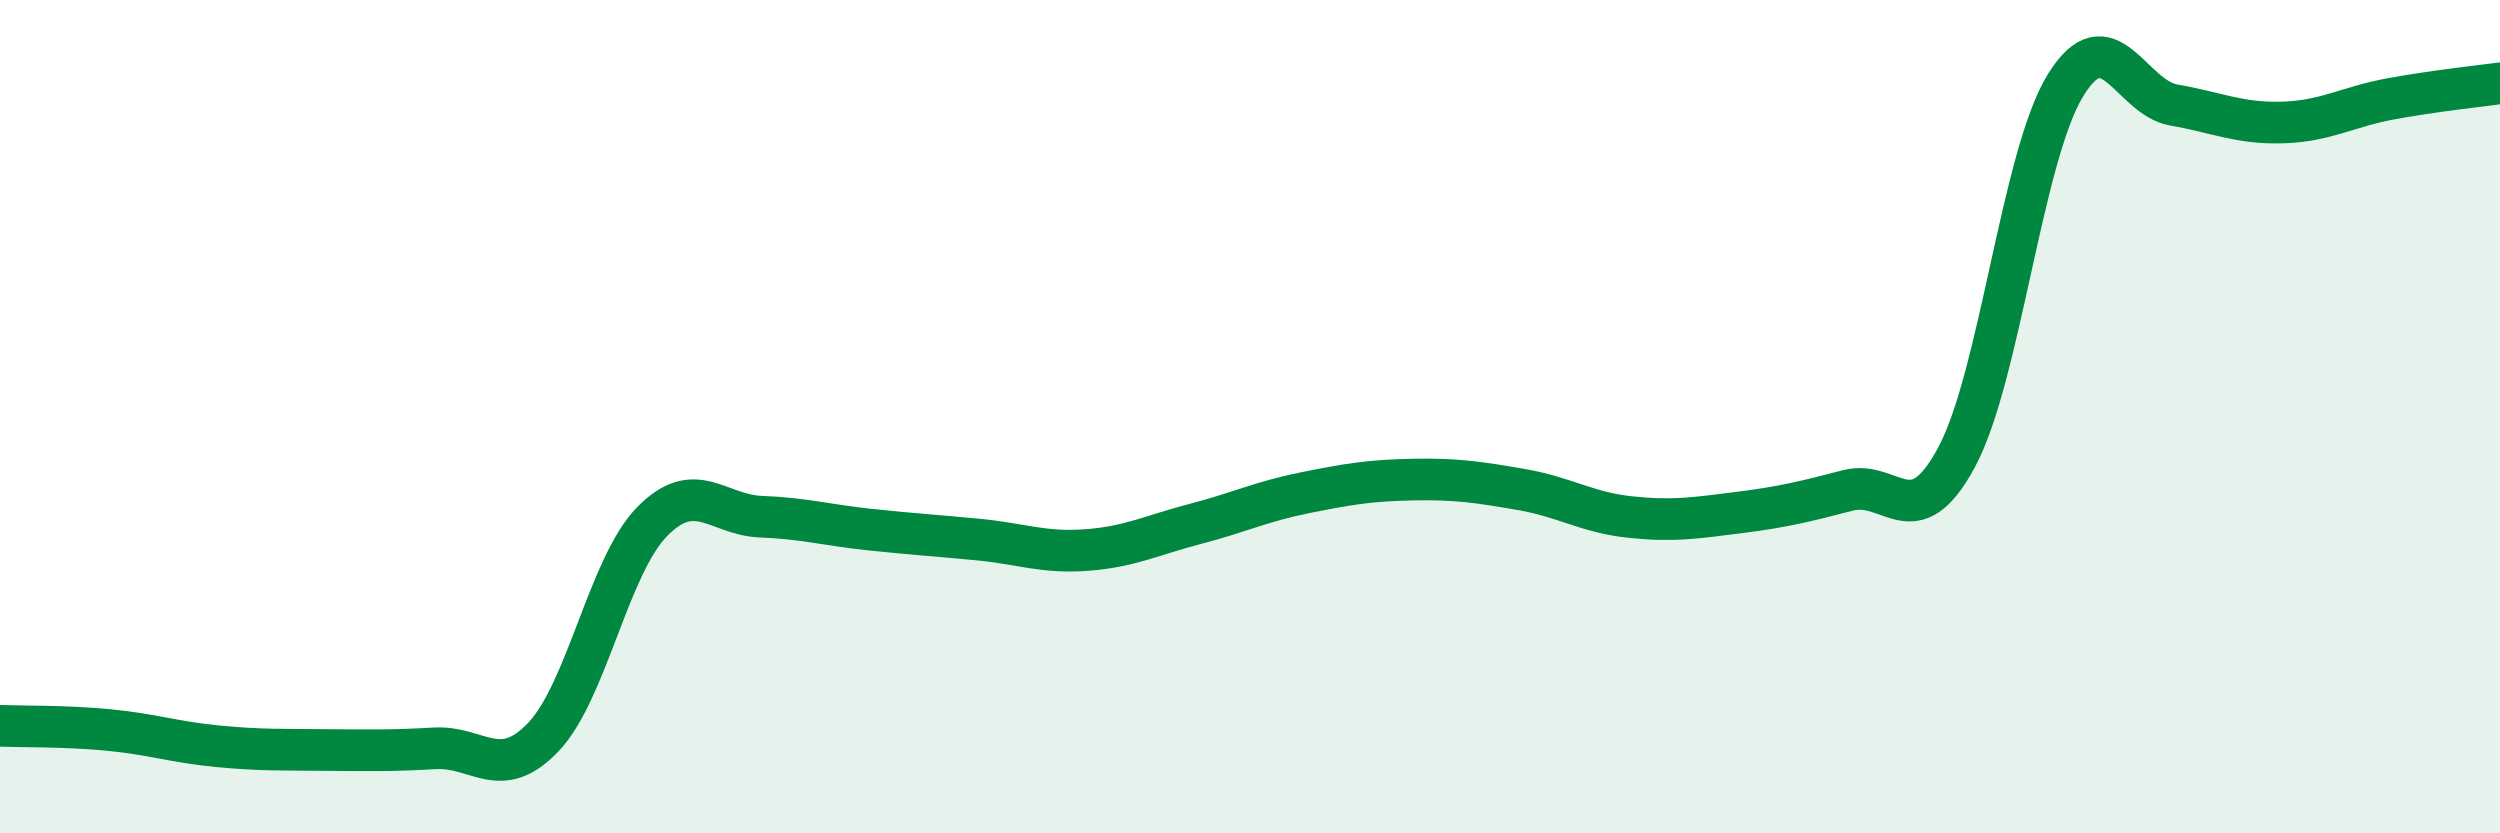
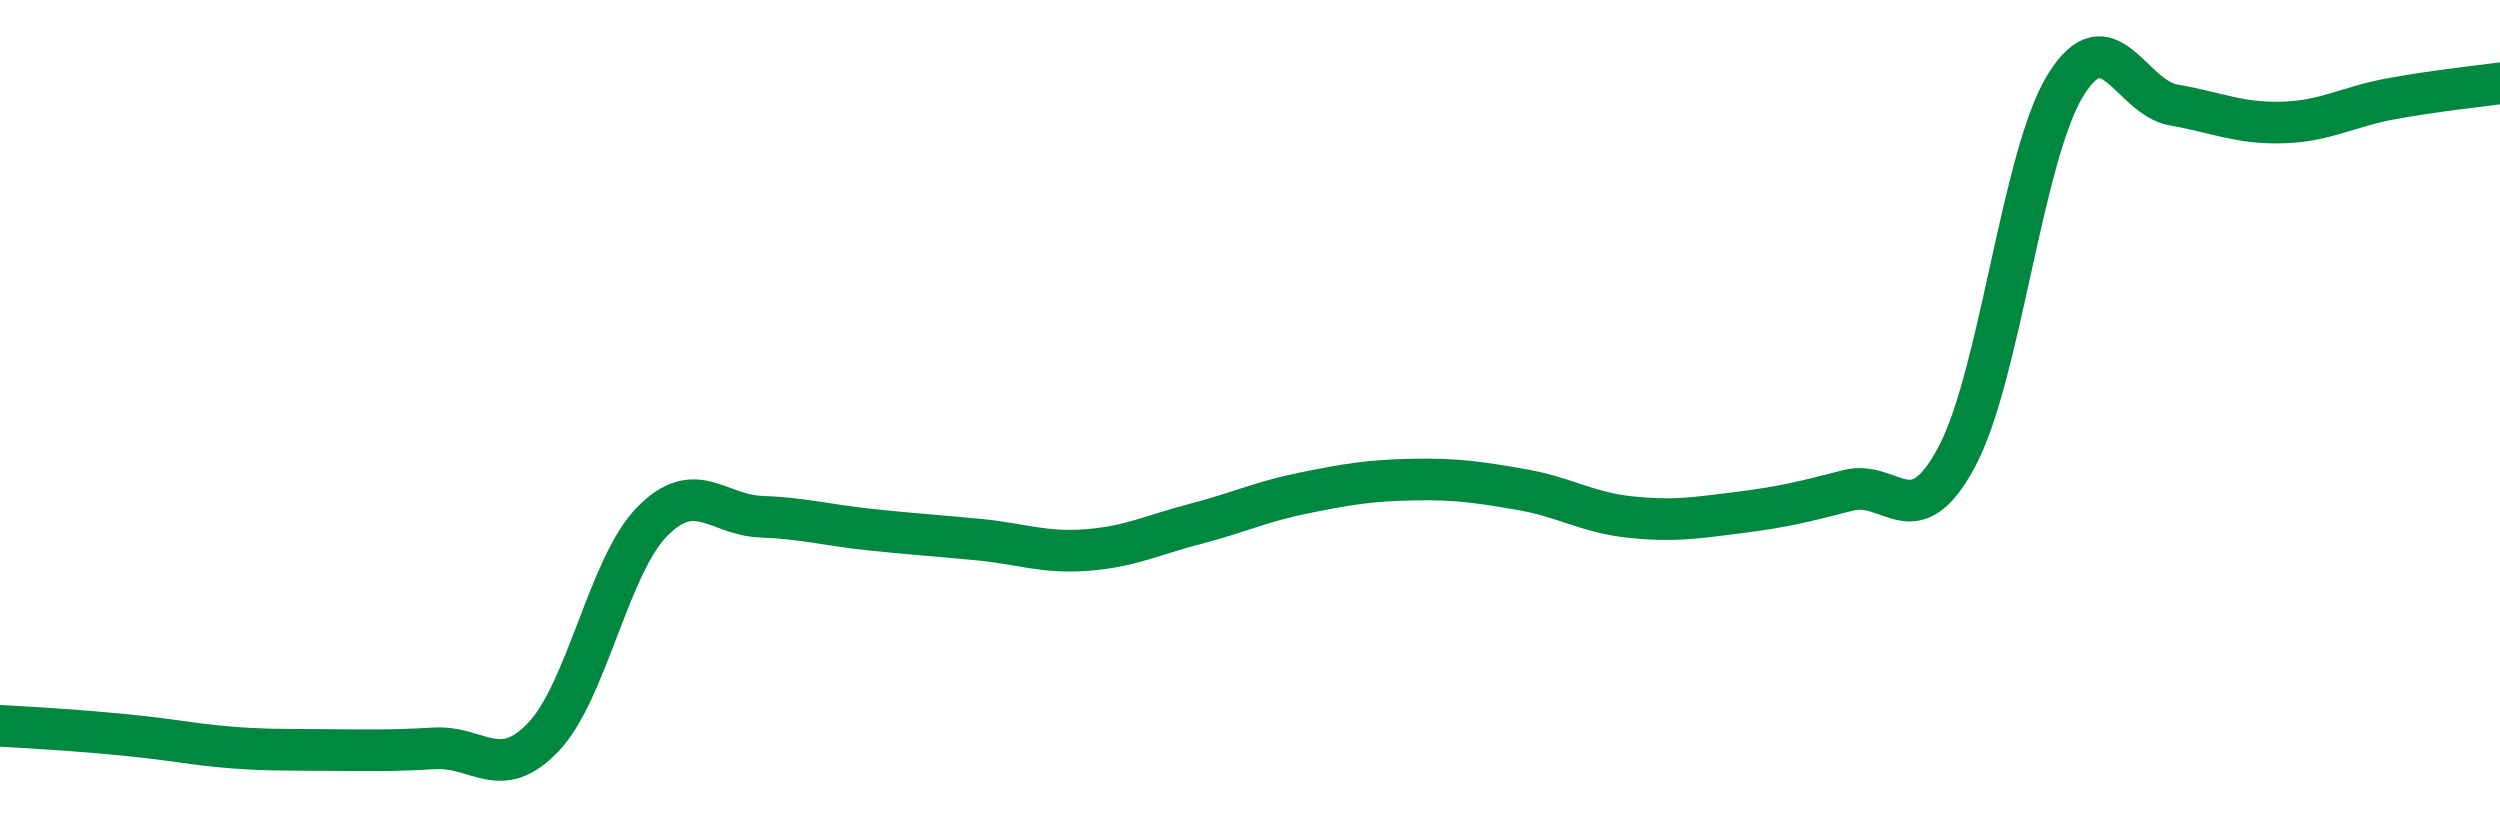
<svg xmlns="http://www.w3.org/2000/svg" width="60" height="20" viewBox="0 0 60 20">
-   <path d="M 0,17.42 C 0.52,17.44 1.57,17.42 2.61,17.52 C 3.65,17.62 4.18,17.81 5.22,17.91 C 6.26,18.01 6.79,17.99 7.83,18 C 8.87,18.01 9.39,18.02 10.43,17.96 C 11.47,17.9 12,18.78 13.04,17.69 C 14.08,16.6 14.61,13.58 15.65,12.52 C 16.69,11.46 17.22,12.36 18.26,12.4 C 19.3,12.44 19.83,12.6 20.87,12.71 C 21.91,12.82 22.44,12.85 23.48,12.95 C 24.52,13.05 25.05,13.28 26.09,13.2 C 27.13,13.12 27.66,12.84 28.7,12.57 C 29.74,12.3 30.26,12.04 31.3,11.83 C 32.34,11.62 32.87,11.53 33.91,11.51 C 34.95,11.49 35.48,11.57 36.52,11.75 C 37.56,11.93 38.09,12.3 39.13,12.41 C 40.17,12.52 40.7,12.43 41.74,12.3 C 42.78,12.17 43.31,12.04 44.35,11.77 C 45.39,11.5 45.92,12.91 46.96,10.97 C 48,9.03 48.53,3.74 49.57,2.05 C 50.61,0.36 51.13,2.34 52.17,2.52 C 53.21,2.7 53.74,2.97 54.78,2.94 C 55.82,2.91 56.35,2.56 57.39,2.37 C 58.43,2.18 59.48,2.07 60,2L60 20L0 20Z" fill="#008740" opacity="0.1" stroke-linecap="round" stroke-linejoin="round" />
-   <path d="M 0,17.42 C 0.52,17.44 1.57,17.42 2.61,17.52 C 3.65,17.62 4.18,17.81 5.22,17.91 C 6.26,18.01 6.79,17.99 7.83,18 C 8.87,18.01 9.39,18.02 10.43,17.96 C 11.47,17.9 12,18.78 13.04,17.69 C 14.08,16.6 14.61,13.58 15.65,12.52 C 16.69,11.46 17.22,12.36 18.26,12.4 C 19.3,12.44 19.83,12.6 20.87,12.71 C 21.91,12.82 22.44,12.85 23.48,12.95 C 24.52,13.05 25.05,13.28 26.09,13.2 C 27.13,13.12 27.66,12.84 28.7,12.57 C 29.74,12.3 30.26,12.04 31.3,11.83 C 32.34,11.62 32.87,11.53 33.91,11.51 C 34.95,11.49 35.48,11.57 36.52,11.75 C 37.56,11.93 38.09,12.3 39.13,12.41 C 40.17,12.52 40.7,12.43 41.74,12.3 C 42.78,12.17 43.31,12.04 44.35,11.77 C 45.39,11.5 45.92,12.91 46.96,10.97 C 48,9.03 48.53,3.74 49.57,2.05 C 50.61,0.36 51.13,2.34 52.17,2.52 C 53.21,2.7 53.74,2.97 54.78,2.94 C 55.82,2.91 56.35,2.56 57.39,2.37 C 58.43,2.18 59.48,2.07 60,2" stroke="#008740" stroke-width="1" fill="none" stroke-linecap="round" stroke-linejoin="round" />
+   <path d="M 0,17.42 C 3.65,17.62 4.18,17.81 5.22,17.91 C 6.26,18.01 6.79,17.99 7.83,18 C 8.87,18.01 9.39,18.02 10.43,17.96 C 11.47,17.9 12,18.78 13.04,17.69 C 14.08,16.6 14.61,13.58 15.65,12.52 C 16.69,11.46 17.22,12.36 18.26,12.4 C 19.3,12.44 19.83,12.6 20.87,12.71 C 21.91,12.82 22.44,12.85 23.48,12.95 C 24.52,13.05 25.05,13.28 26.09,13.2 C 27.13,13.12 27.66,12.84 28.7,12.57 C 29.74,12.3 30.26,12.04 31.3,11.83 C 32.34,11.62 32.87,11.53 33.91,11.51 C 34.95,11.49 35.48,11.57 36.52,11.75 C 37.56,11.93 38.09,12.3 39.13,12.41 C 40.17,12.52 40.7,12.43 41.74,12.3 C 42.78,12.17 43.31,12.04 44.35,11.77 C 45.39,11.5 45.92,12.91 46.96,10.97 C 48,9.03 48.53,3.74 49.57,2.05 C 50.61,0.36 51.13,2.34 52.17,2.52 C 53.21,2.7 53.74,2.97 54.78,2.94 C 55.82,2.91 56.35,2.56 57.39,2.37 C 58.43,2.18 59.48,2.07 60,2" stroke="#008740" stroke-width="1" fill="none" stroke-linecap="round" stroke-linejoin="round" />
</svg>